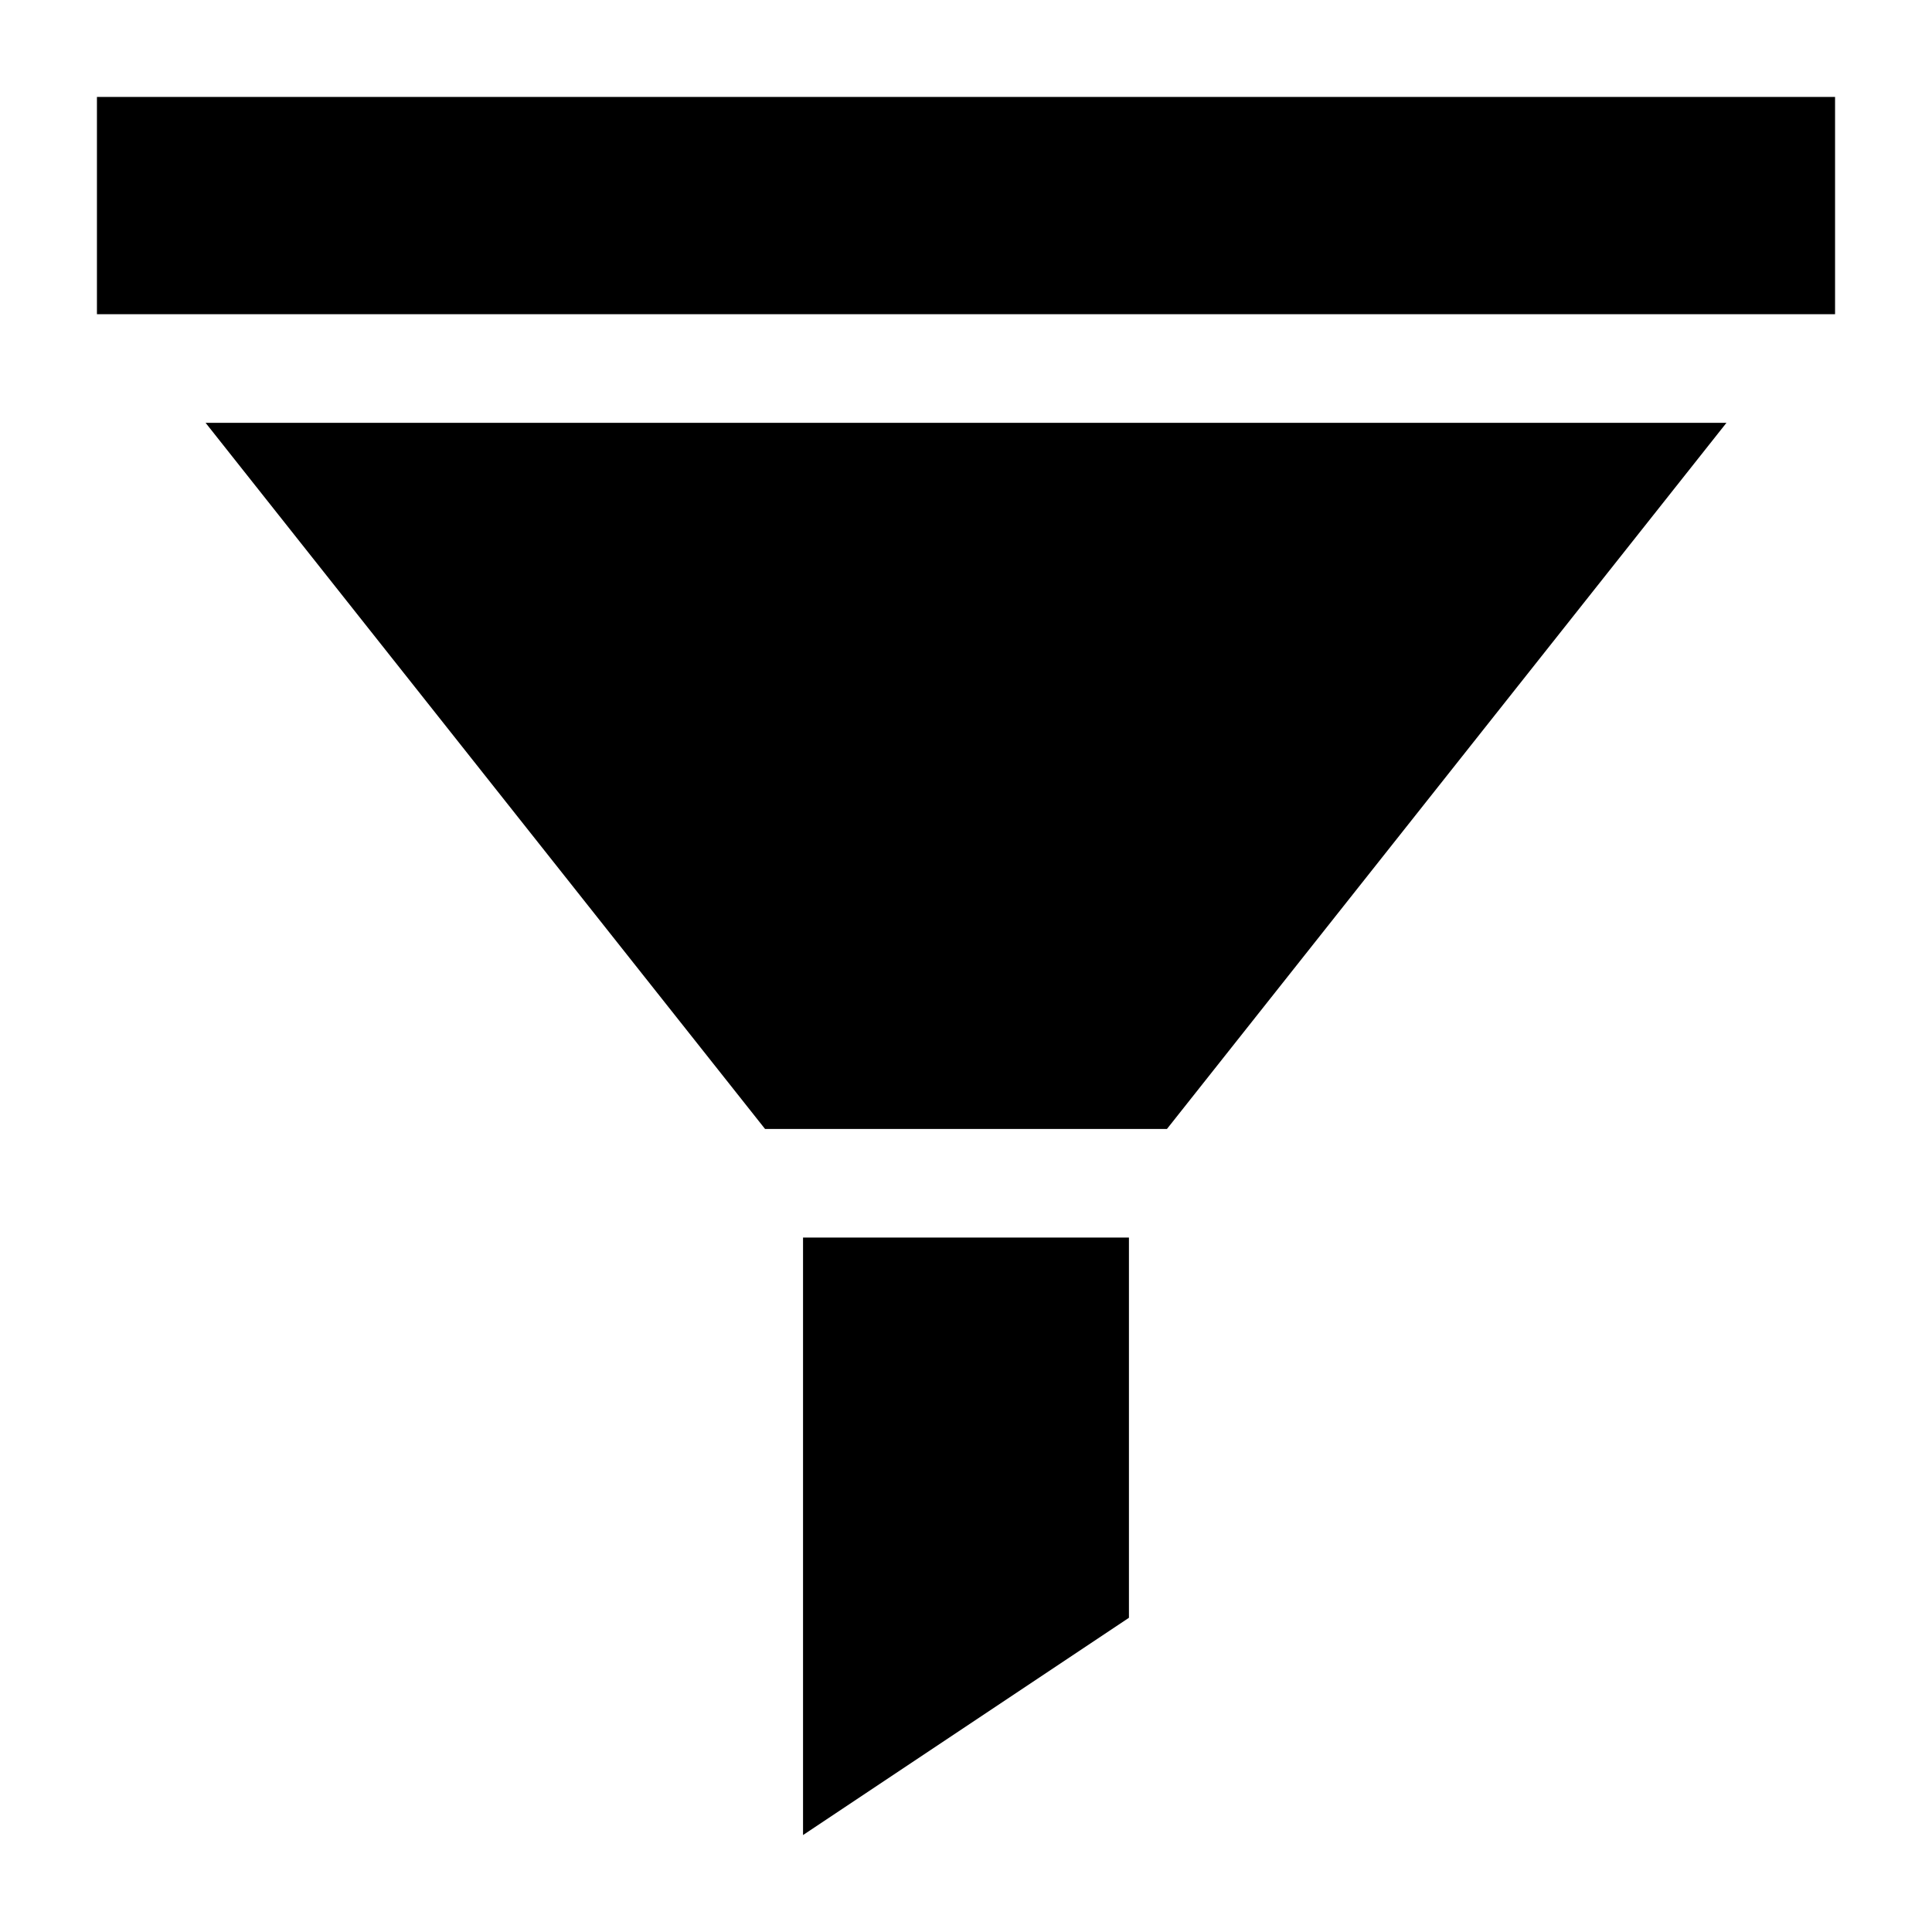
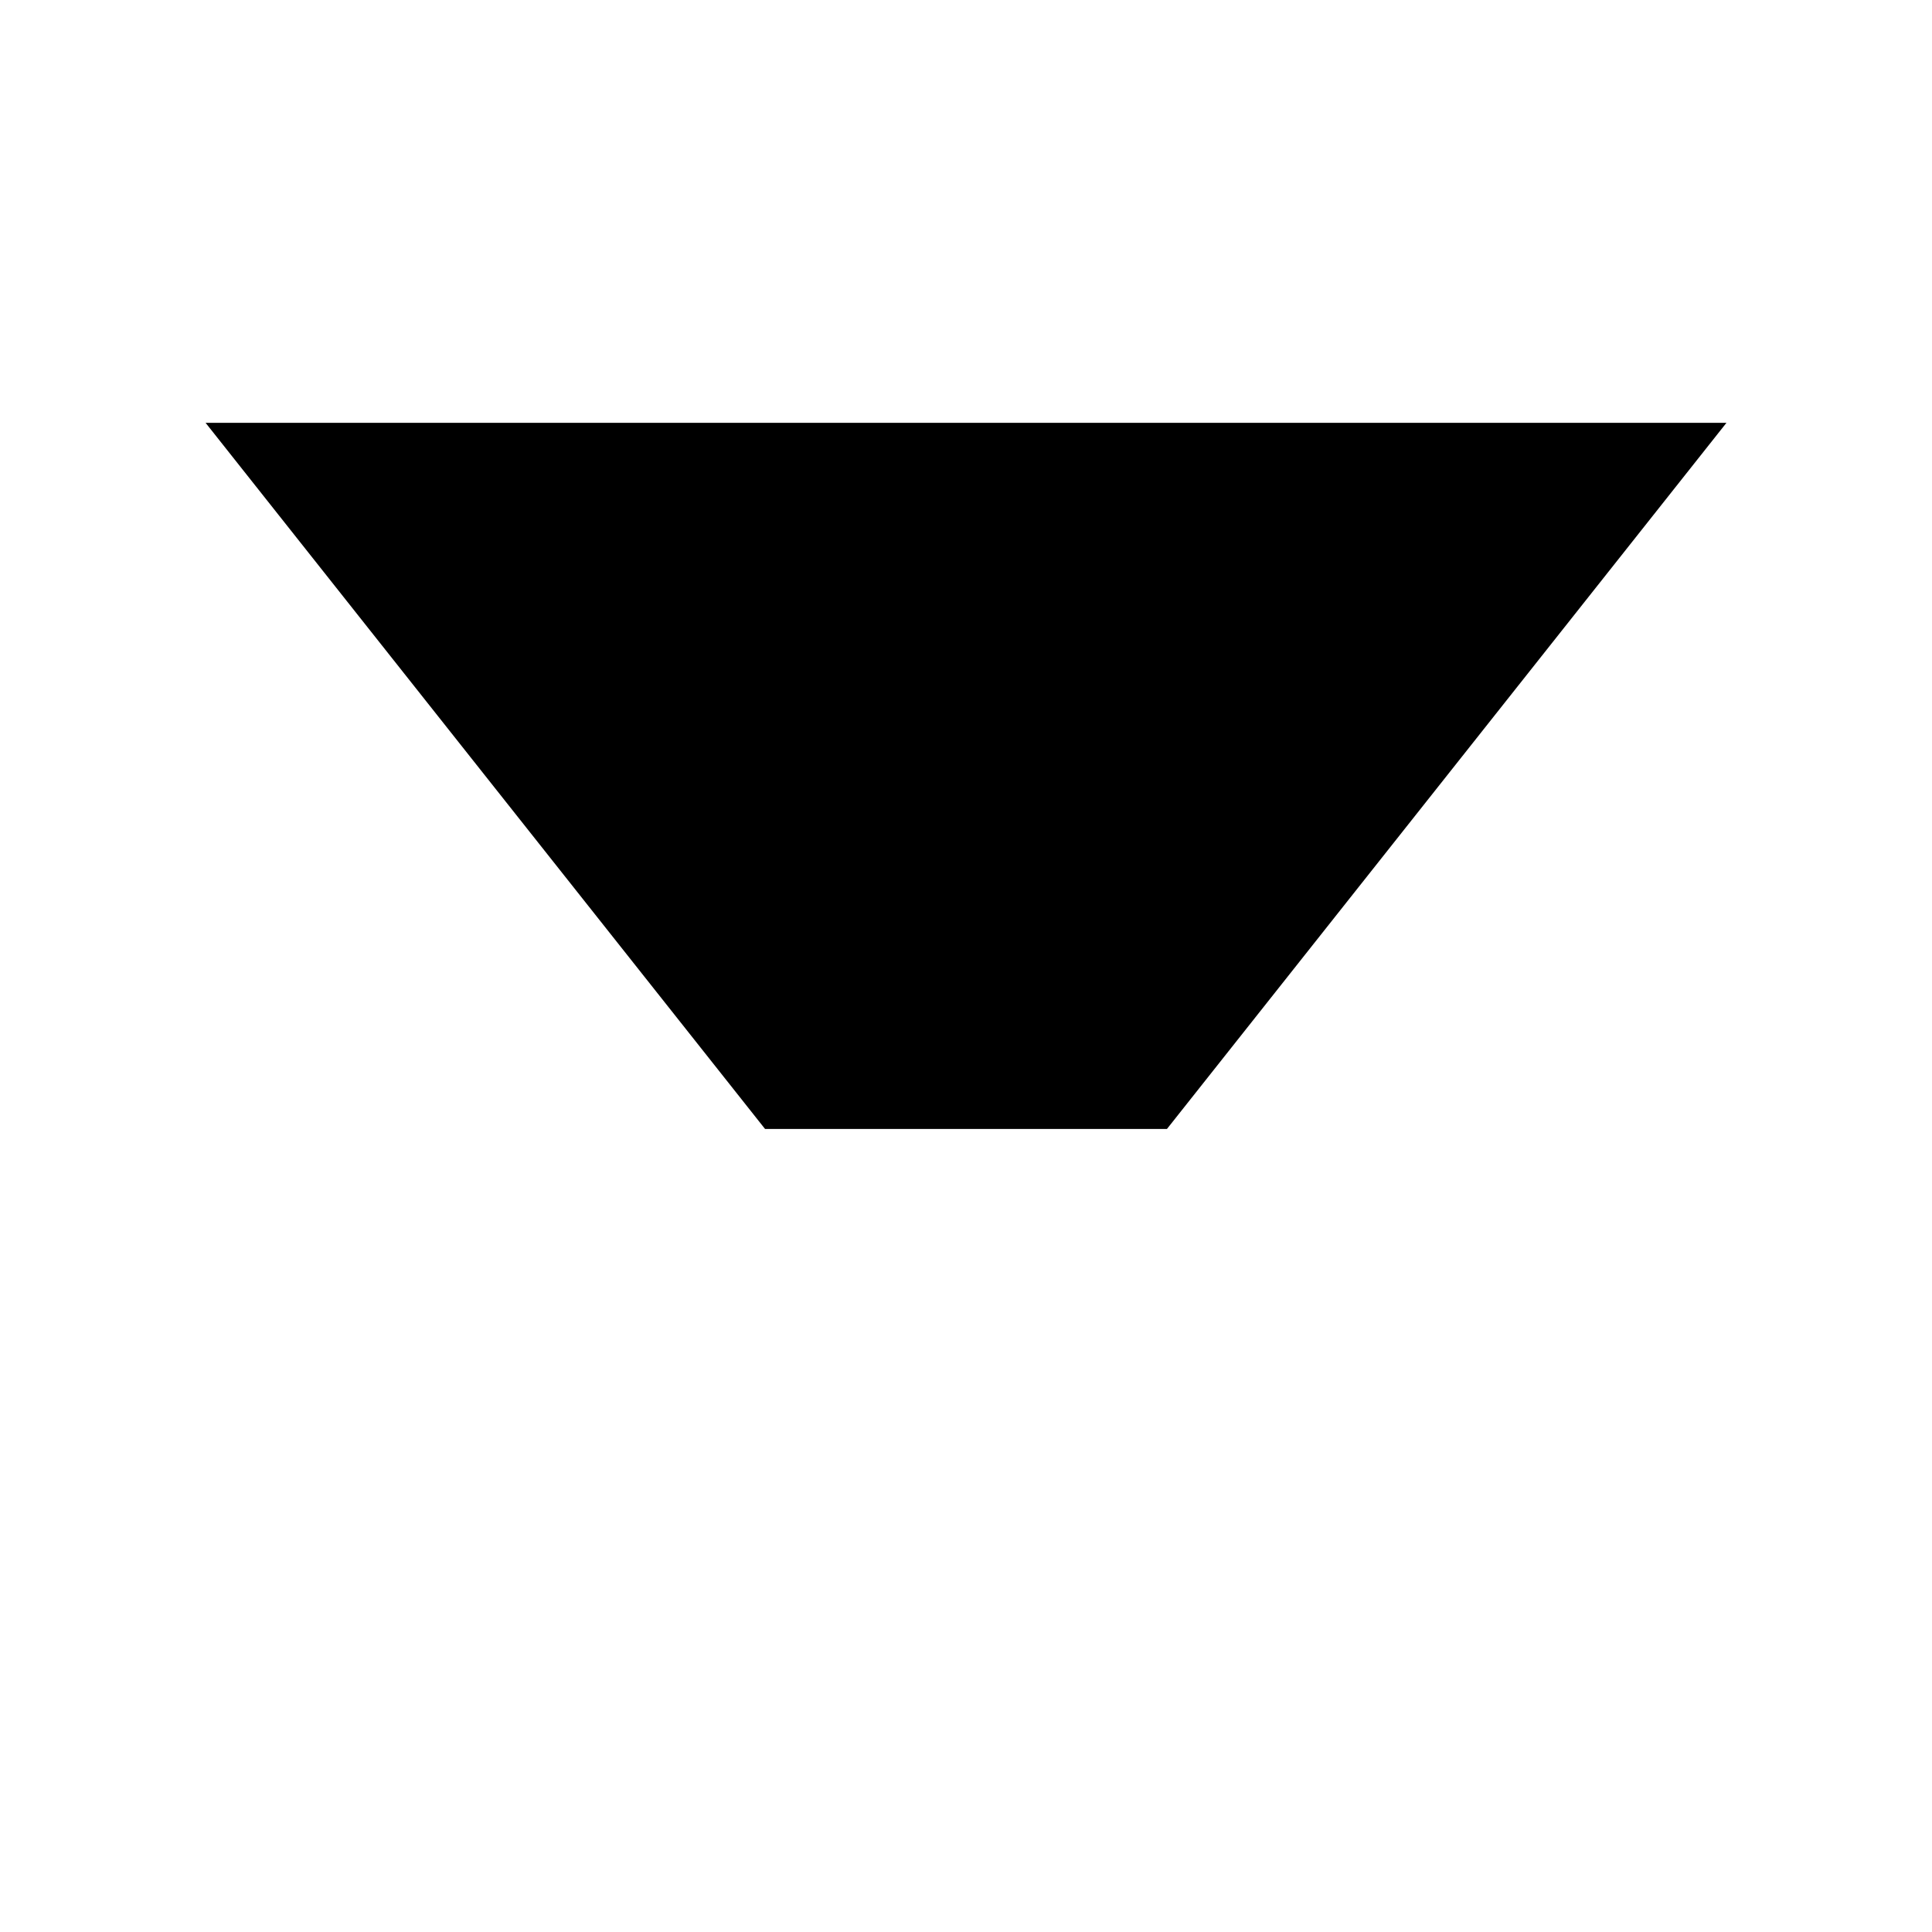
<svg xmlns="http://www.w3.org/2000/svg" fill="#000000" width="800px" height="800px" version="1.1" viewBox="144 144 512 512">
  <g>
-     <path d="m443.18 471.97h-86.367v158.34l86.367-57.578z" />
    <path d="m346.74 443.18h106.52l148.27-187.13h-403.05z" />
-     <path d="m169.69 169.69h460.62v57.578h-460.62z" />
  </g>
</svg>